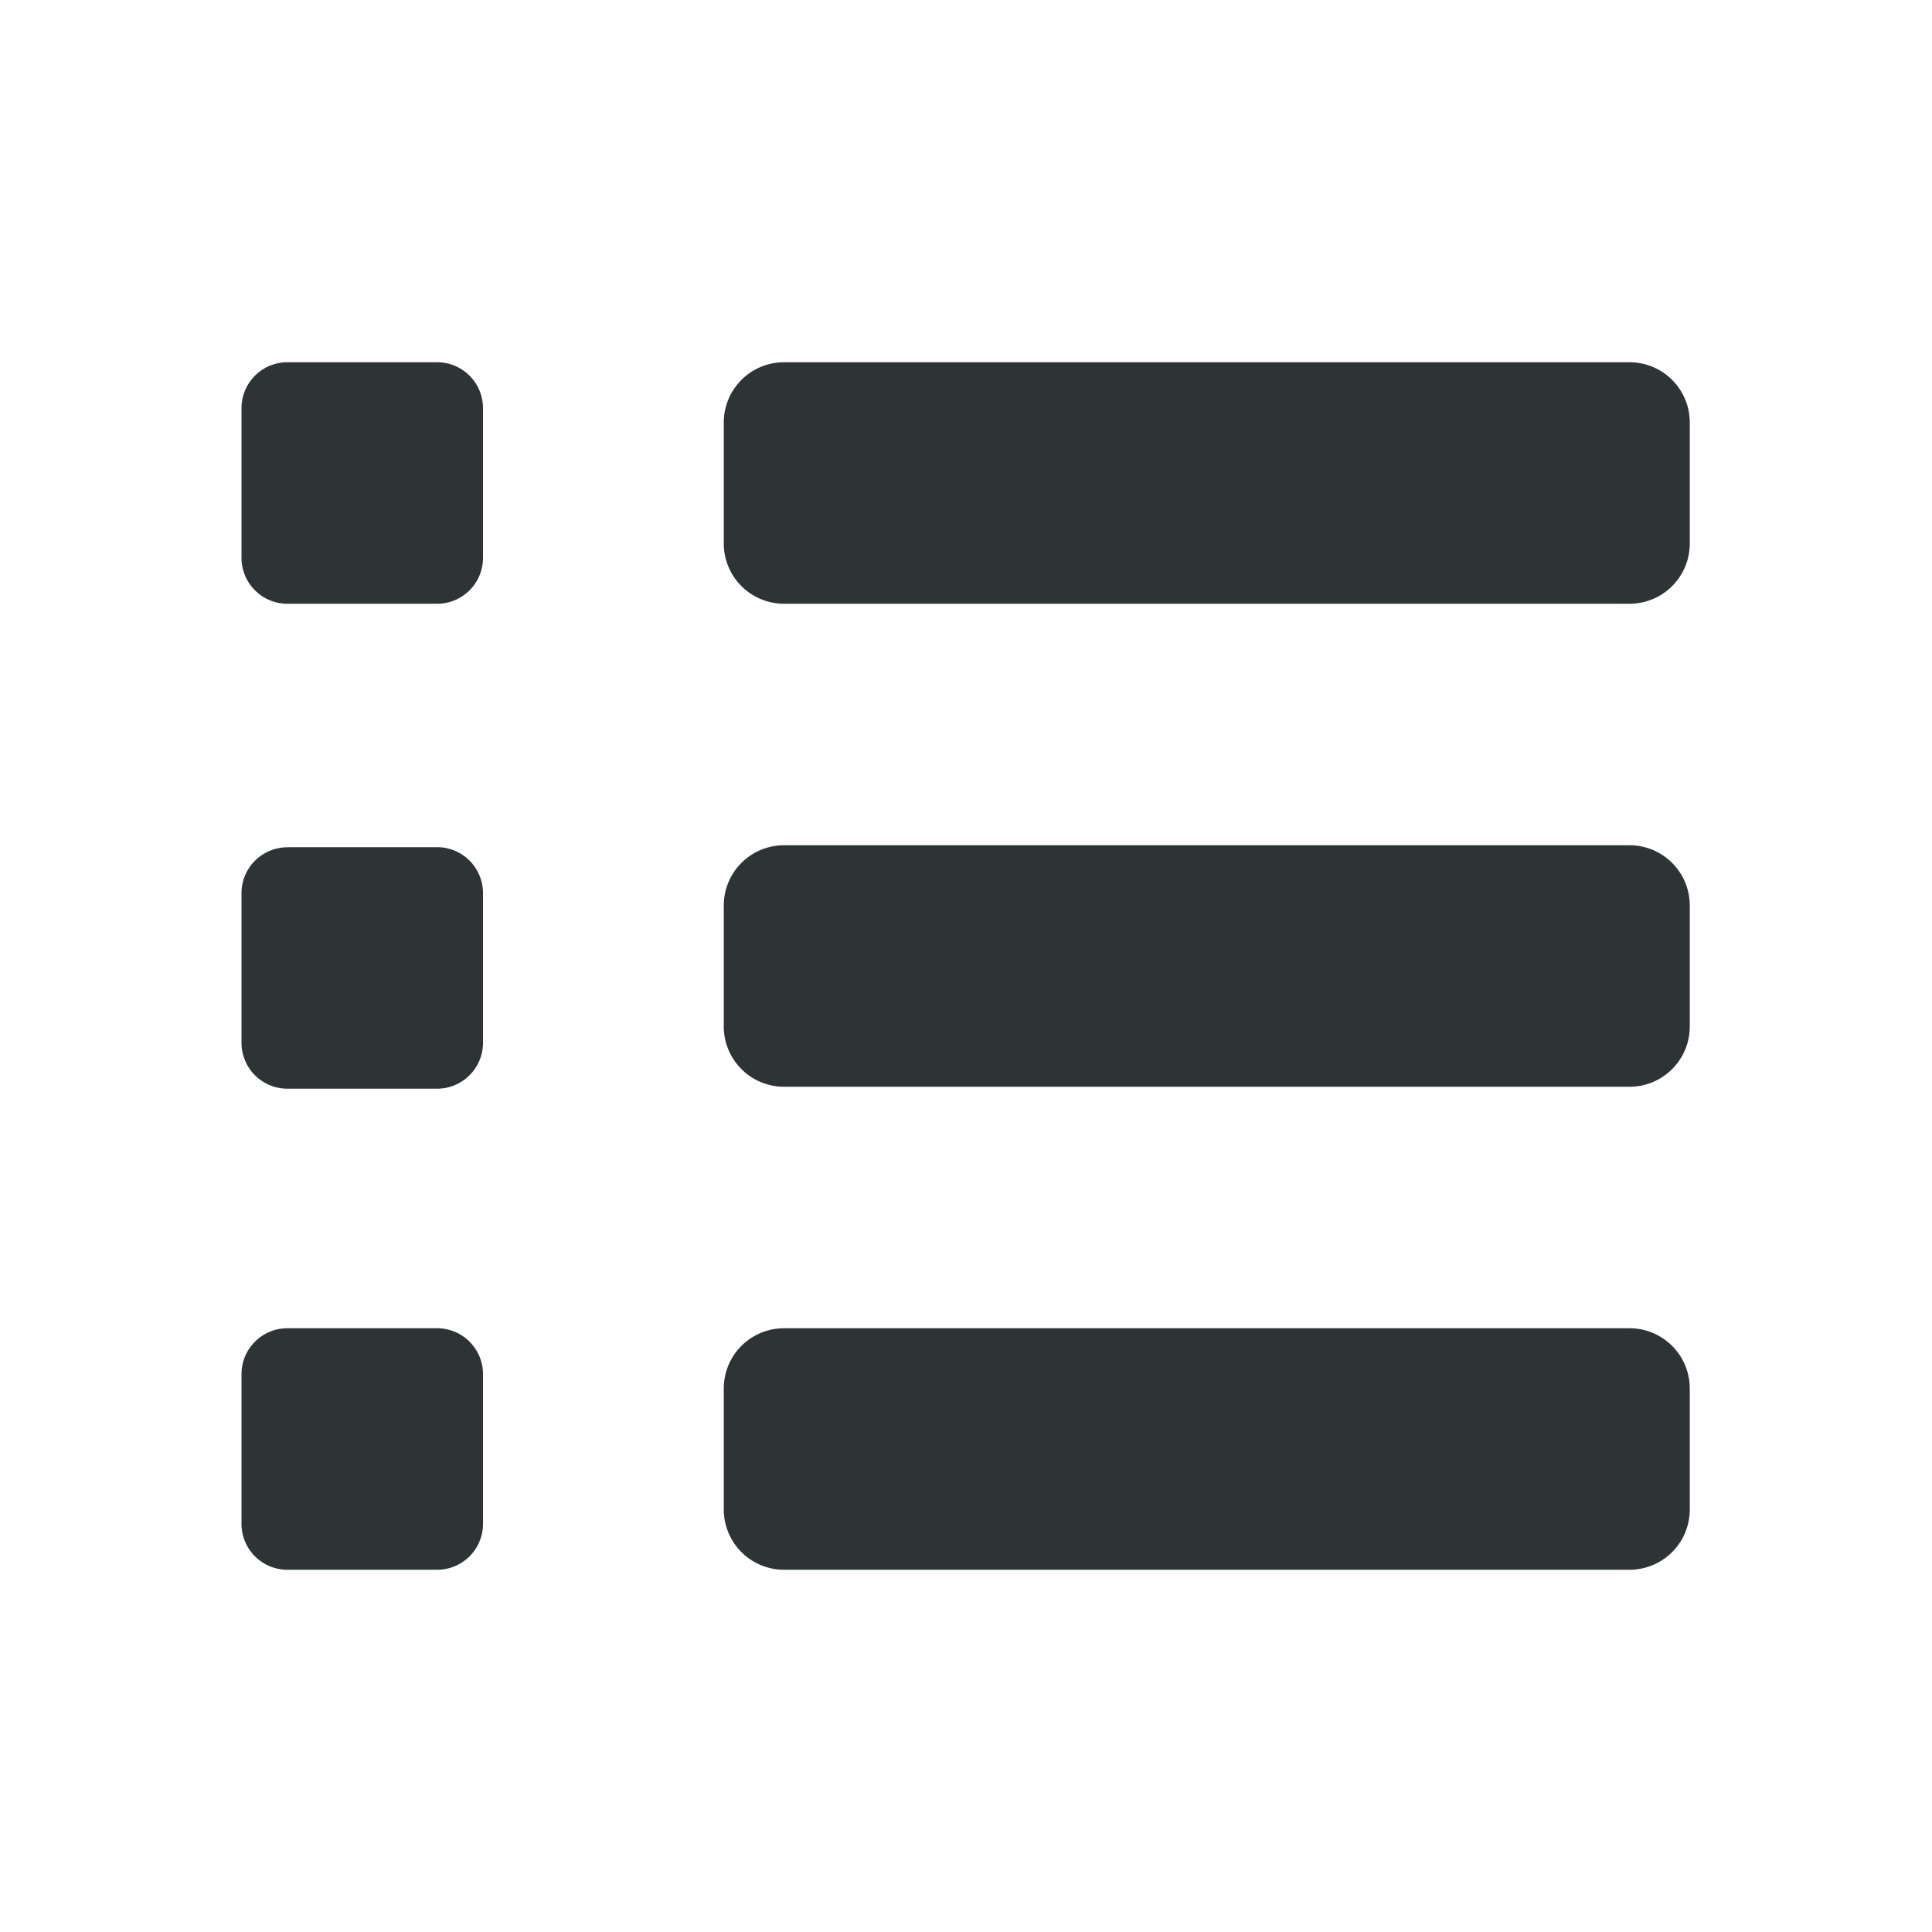
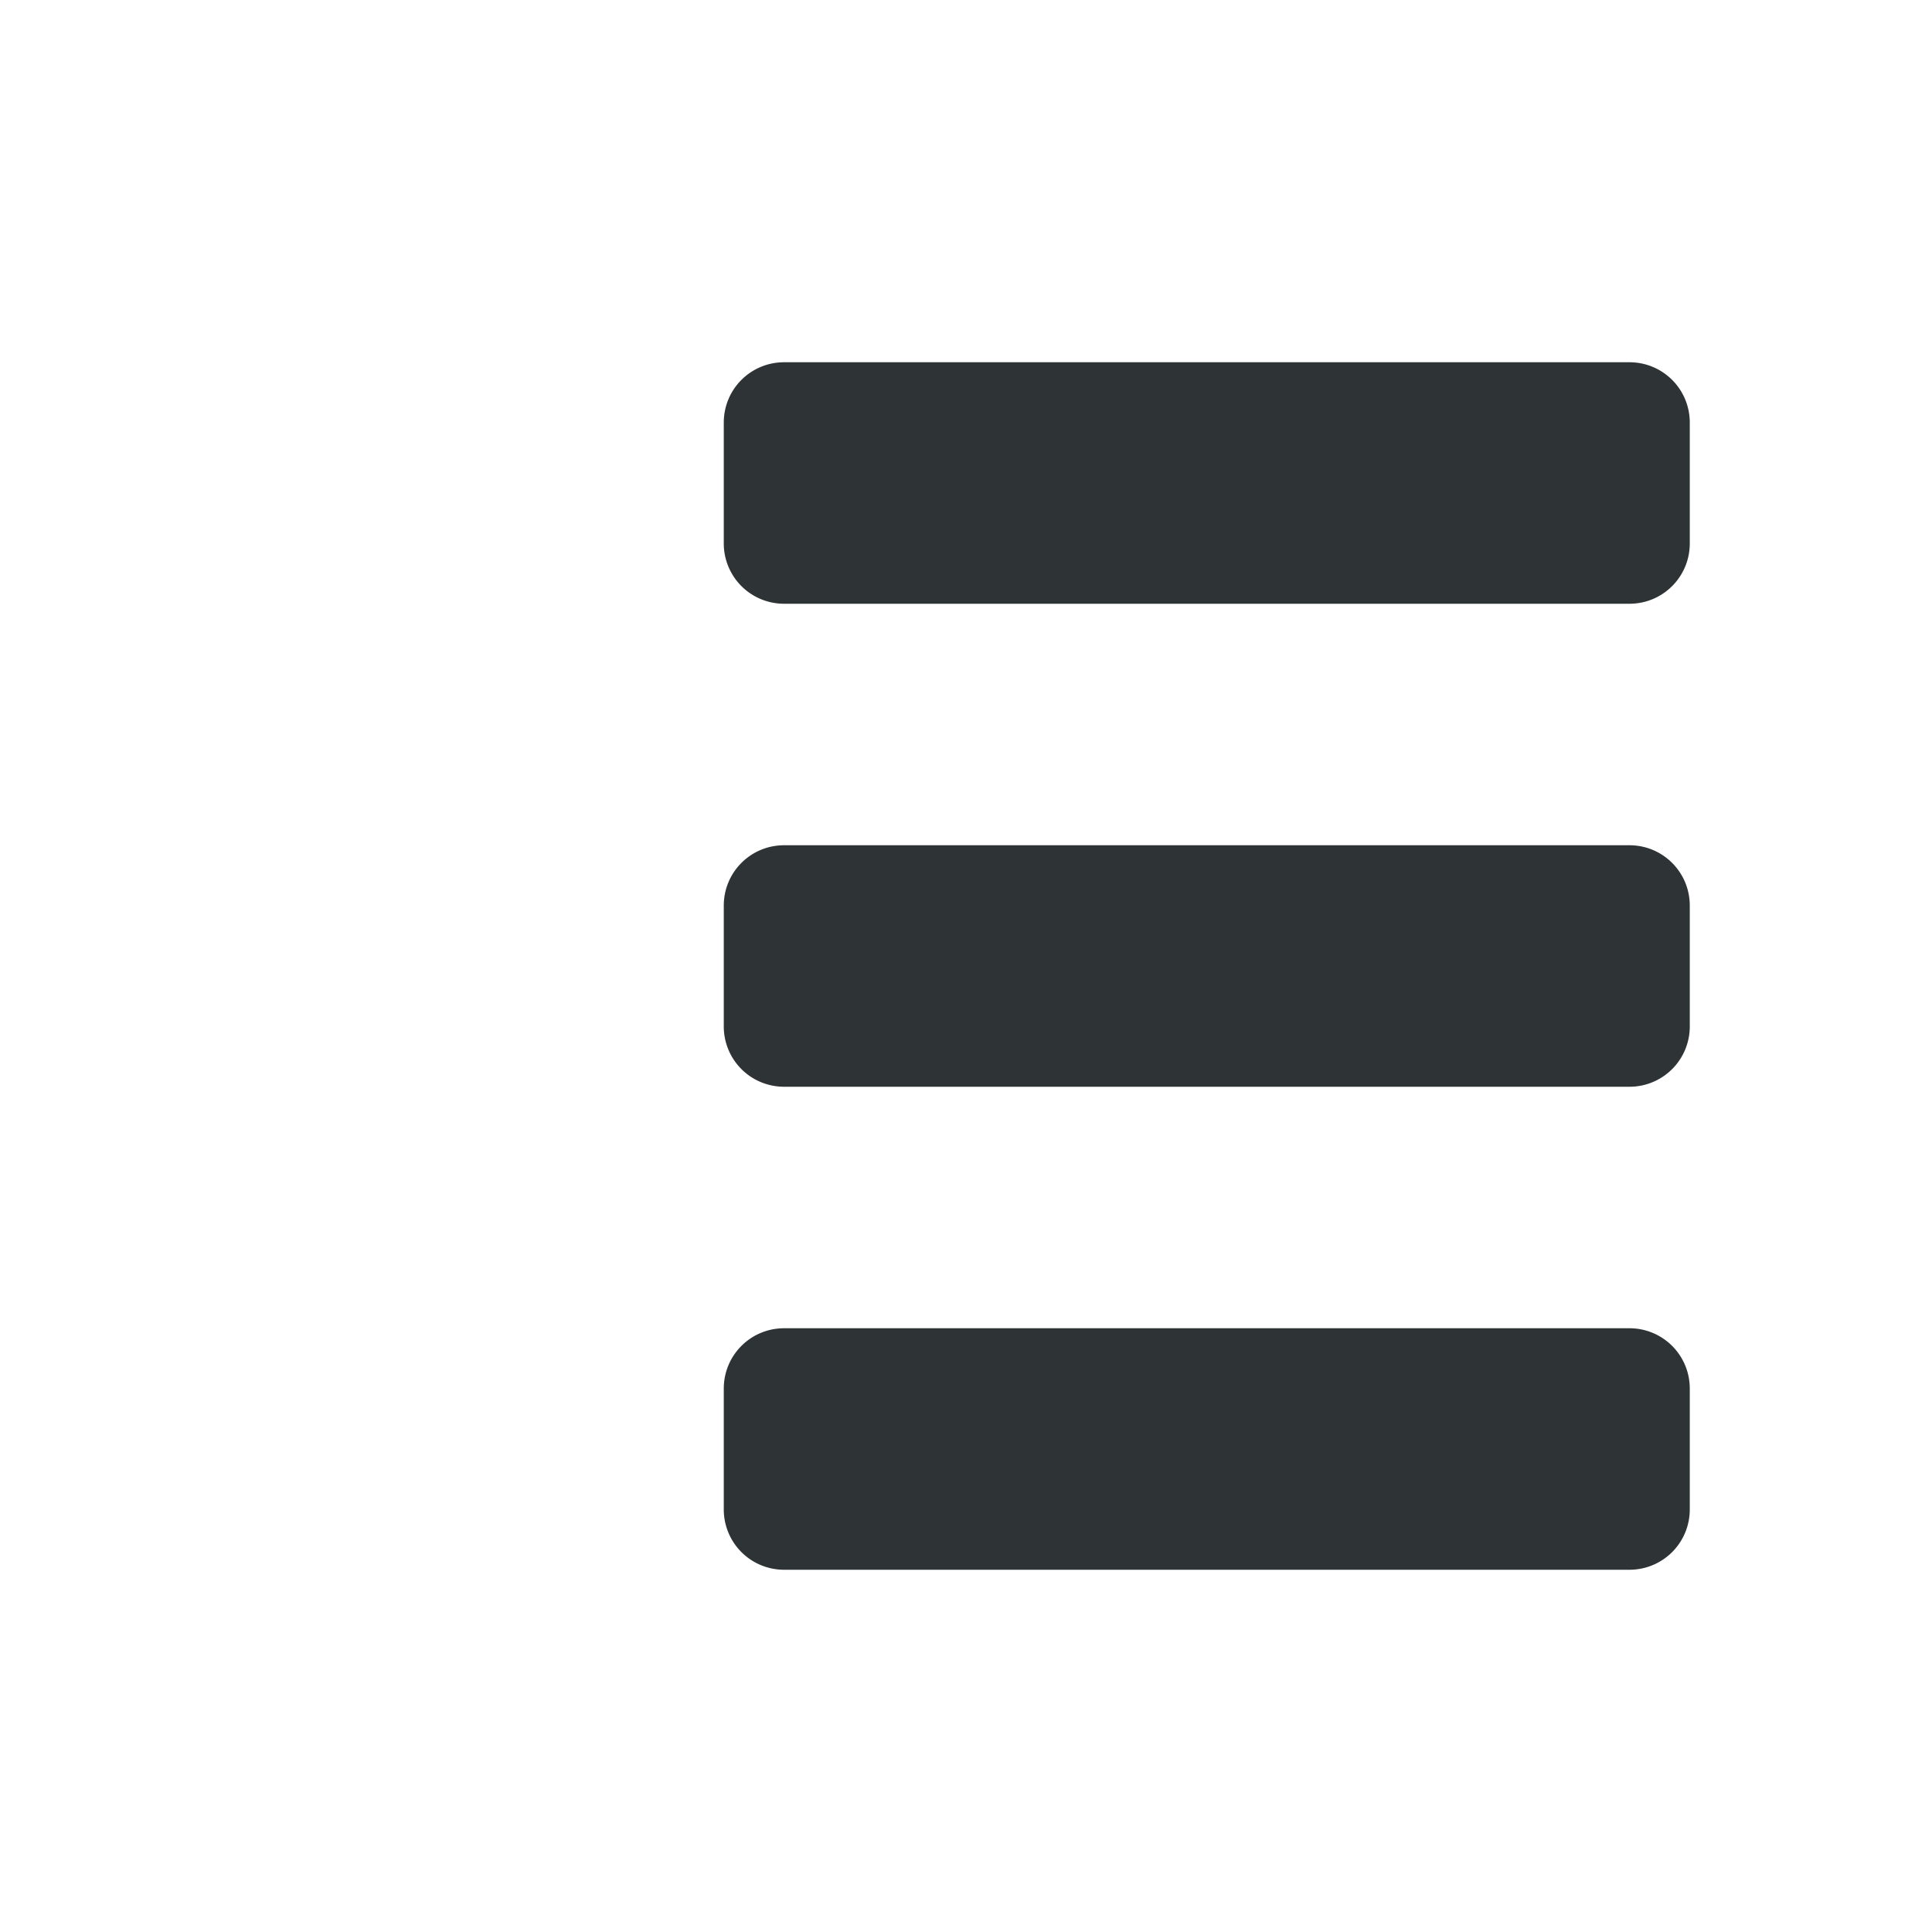
<svg xmlns="http://www.w3.org/2000/svg" width="16" height="16">
  <g fill="#2e3436">
-     <path d="M2.384 3h1.231A.38.38 0 0 1 4 3.379V4.62A.38.38 0 0 1 3.615 5h-1.23A.38.38 0 0 1 2 4.621V3.38A.38.38 0 0 1 2.384 3zM2.384 7.016h1.231A.38.38 0 0 1 4 7.394v1.243a.38.38 0 0 1-.385.379h-1.23A.38.38 0 0 1 2 8.636V7.395a.38.38 0 0 1 .384-.378zM2.384 11h1.231a.38.38 0 0 1 .385.379v1.242a.38.38 0 0 1-.385.379h-1.23A.38.38 0 0 1 2 12.621V11.38A.38.38 0 0 1 2.384 11z" style="marker:none" color="#000" overflow="visible" />
    <path d="M6.494 3h7c.277 0 .5.223.5.5v1c0 .277-.223.5-.5.5h-7a.499.499 0 0 1-.5-.5v-1c0-.277.223-.5.5-.5zM6.494 7h7c.277 0 .5.223.5.5v1c0 .277-.223.5-.5.5h-7a.499.499 0 0 1-.5-.5v-1c0-.277.223-.5.5-.5zM6.494 11h7c.277 0 .5.223.5.5v1c0 .277-.223.5-.5.5h-7a.499.499 0 0 1-.5-.5v-1c0-.277.223-.5.5-.5z" style="marker:none" />
  </g>
</svg>